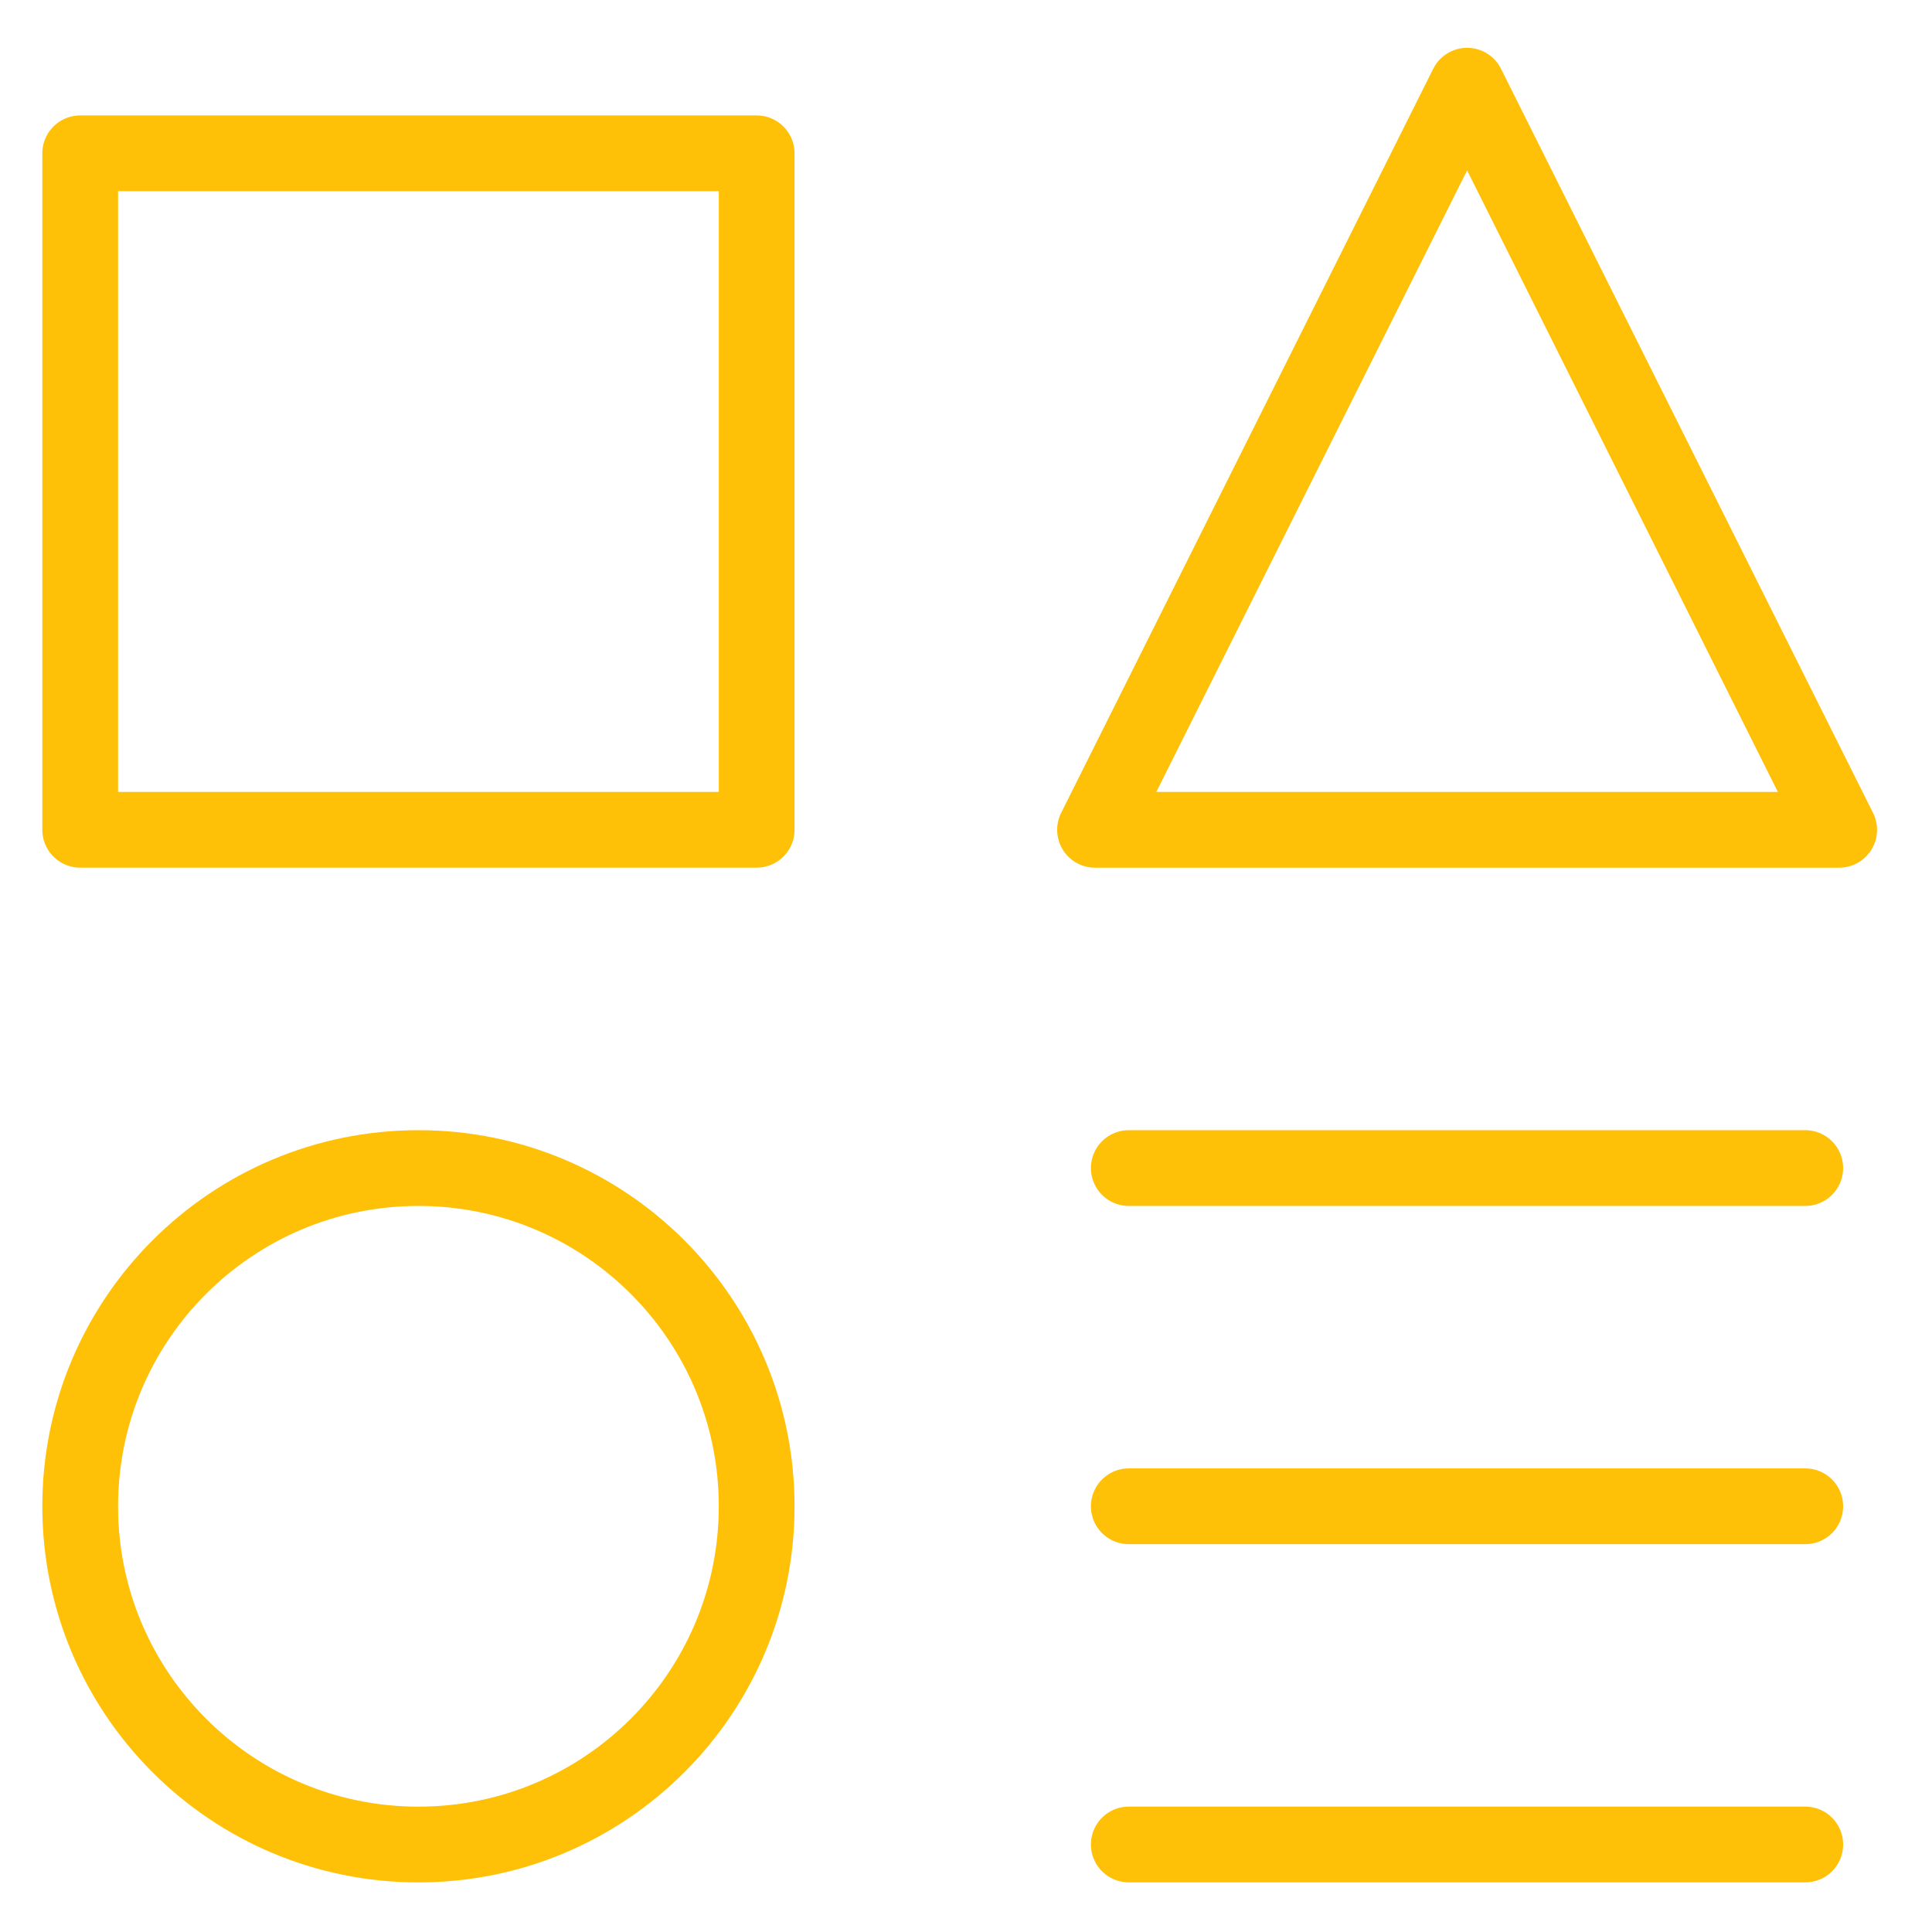
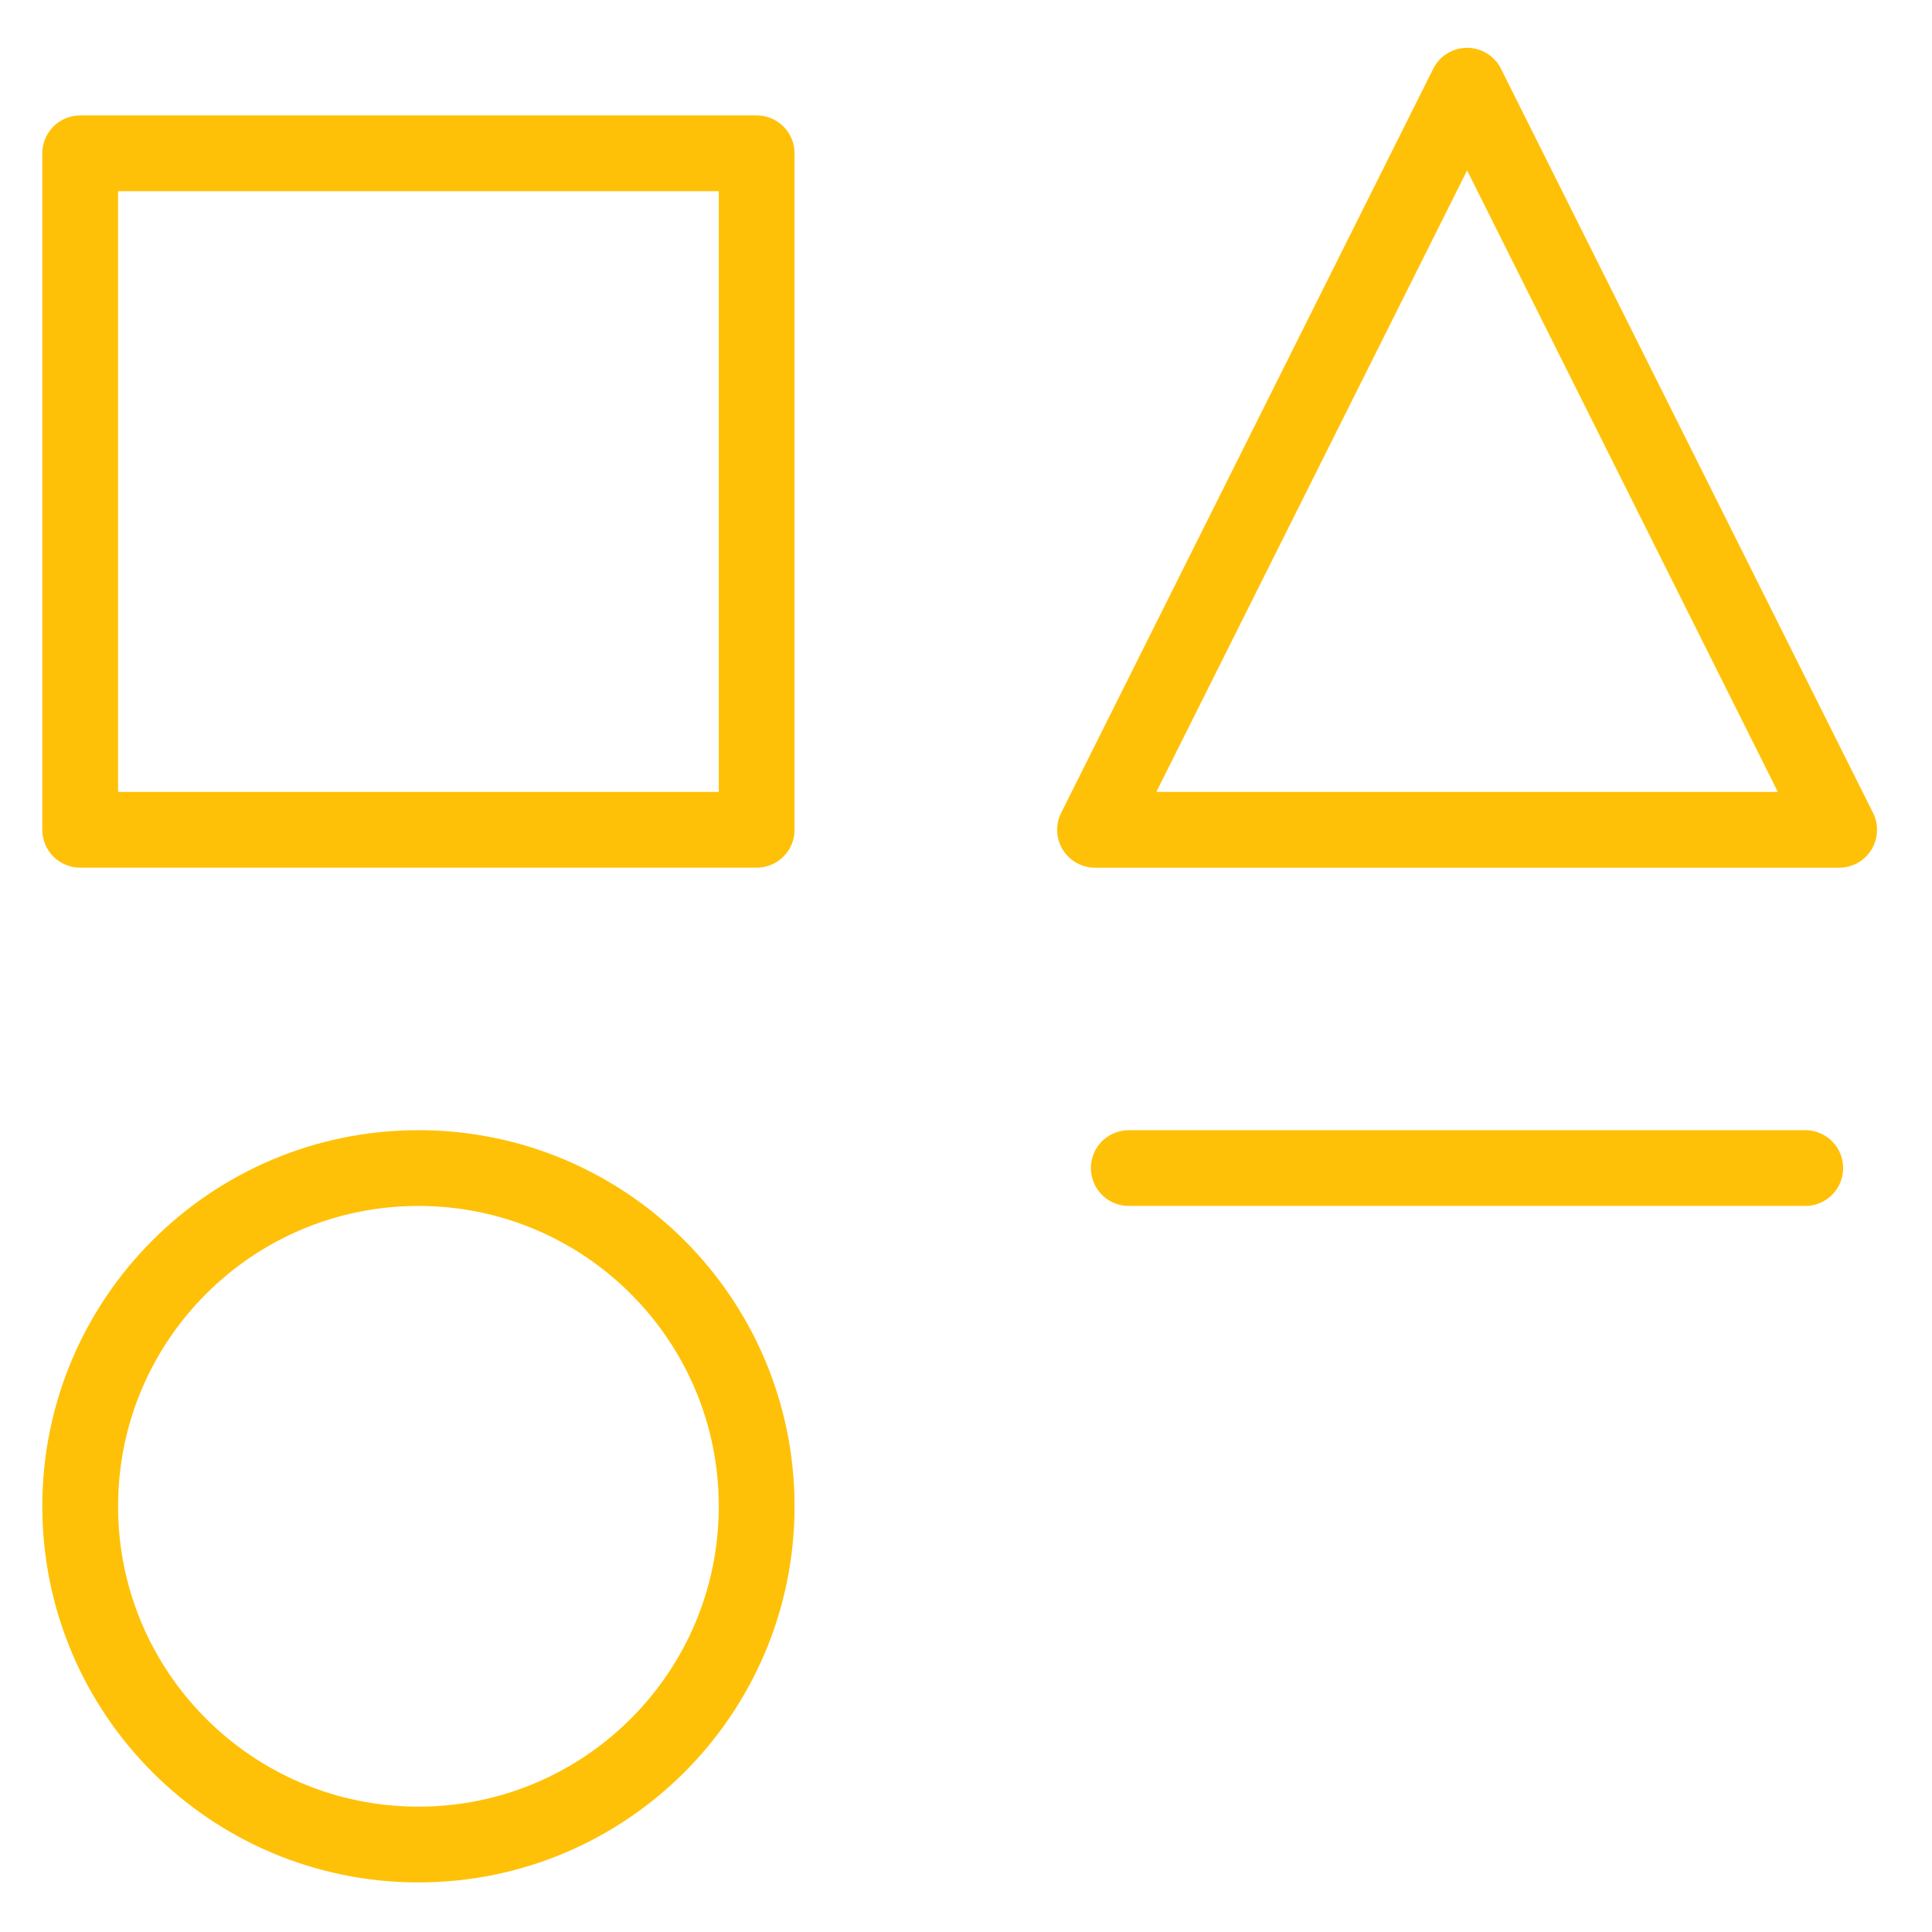
<svg xmlns="http://www.w3.org/2000/svg" width="51" height="51" viewBox="0 0 51 51" fill="none">
  <path d="M19.974 4.047H2.117V21.904H19.974V4.047Z" stroke="#ffc107" stroke-width="2" stroke-linecap="round" stroke-linejoin="round" />
-   <path d="M47.654 48.69H29.797" stroke="#ffc107" stroke-width="2" stroke-linecap="round" stroke-linejoin="round" />
  <path d="M29.797 30.834H47.654" stroke="#ffc107" stroke-width="2" stroke-linecap="round" stroke-linejoin="round" />
-   <path d="M29.797 39.762H47.654" stroke="#ffc107" stroke-width="2" stroke-linecap="round" stroke-linejoin="round" />
  <path d="M48.549 21.905H28.906L38.728 2.262L48.549 21.905Z" stroke="#ffc107" stroke-width="2" stroke-linecap="round" stroke-linejoin="round" />
  <path d="M11.046 48.691C15.977 48.691 19.974 44.694 19.974 39.763C19.974 34.831 15.977 30.834 11.046 30.834C6.115 30.834 2.117 34.831 2.117 39.763C2.117 44.694 6.115 48.691 11.046 48.691Z" stroke="#ffc107" stroke-width="2" stroke-linecap="round" stroke-linejoin="round" />
</svg>